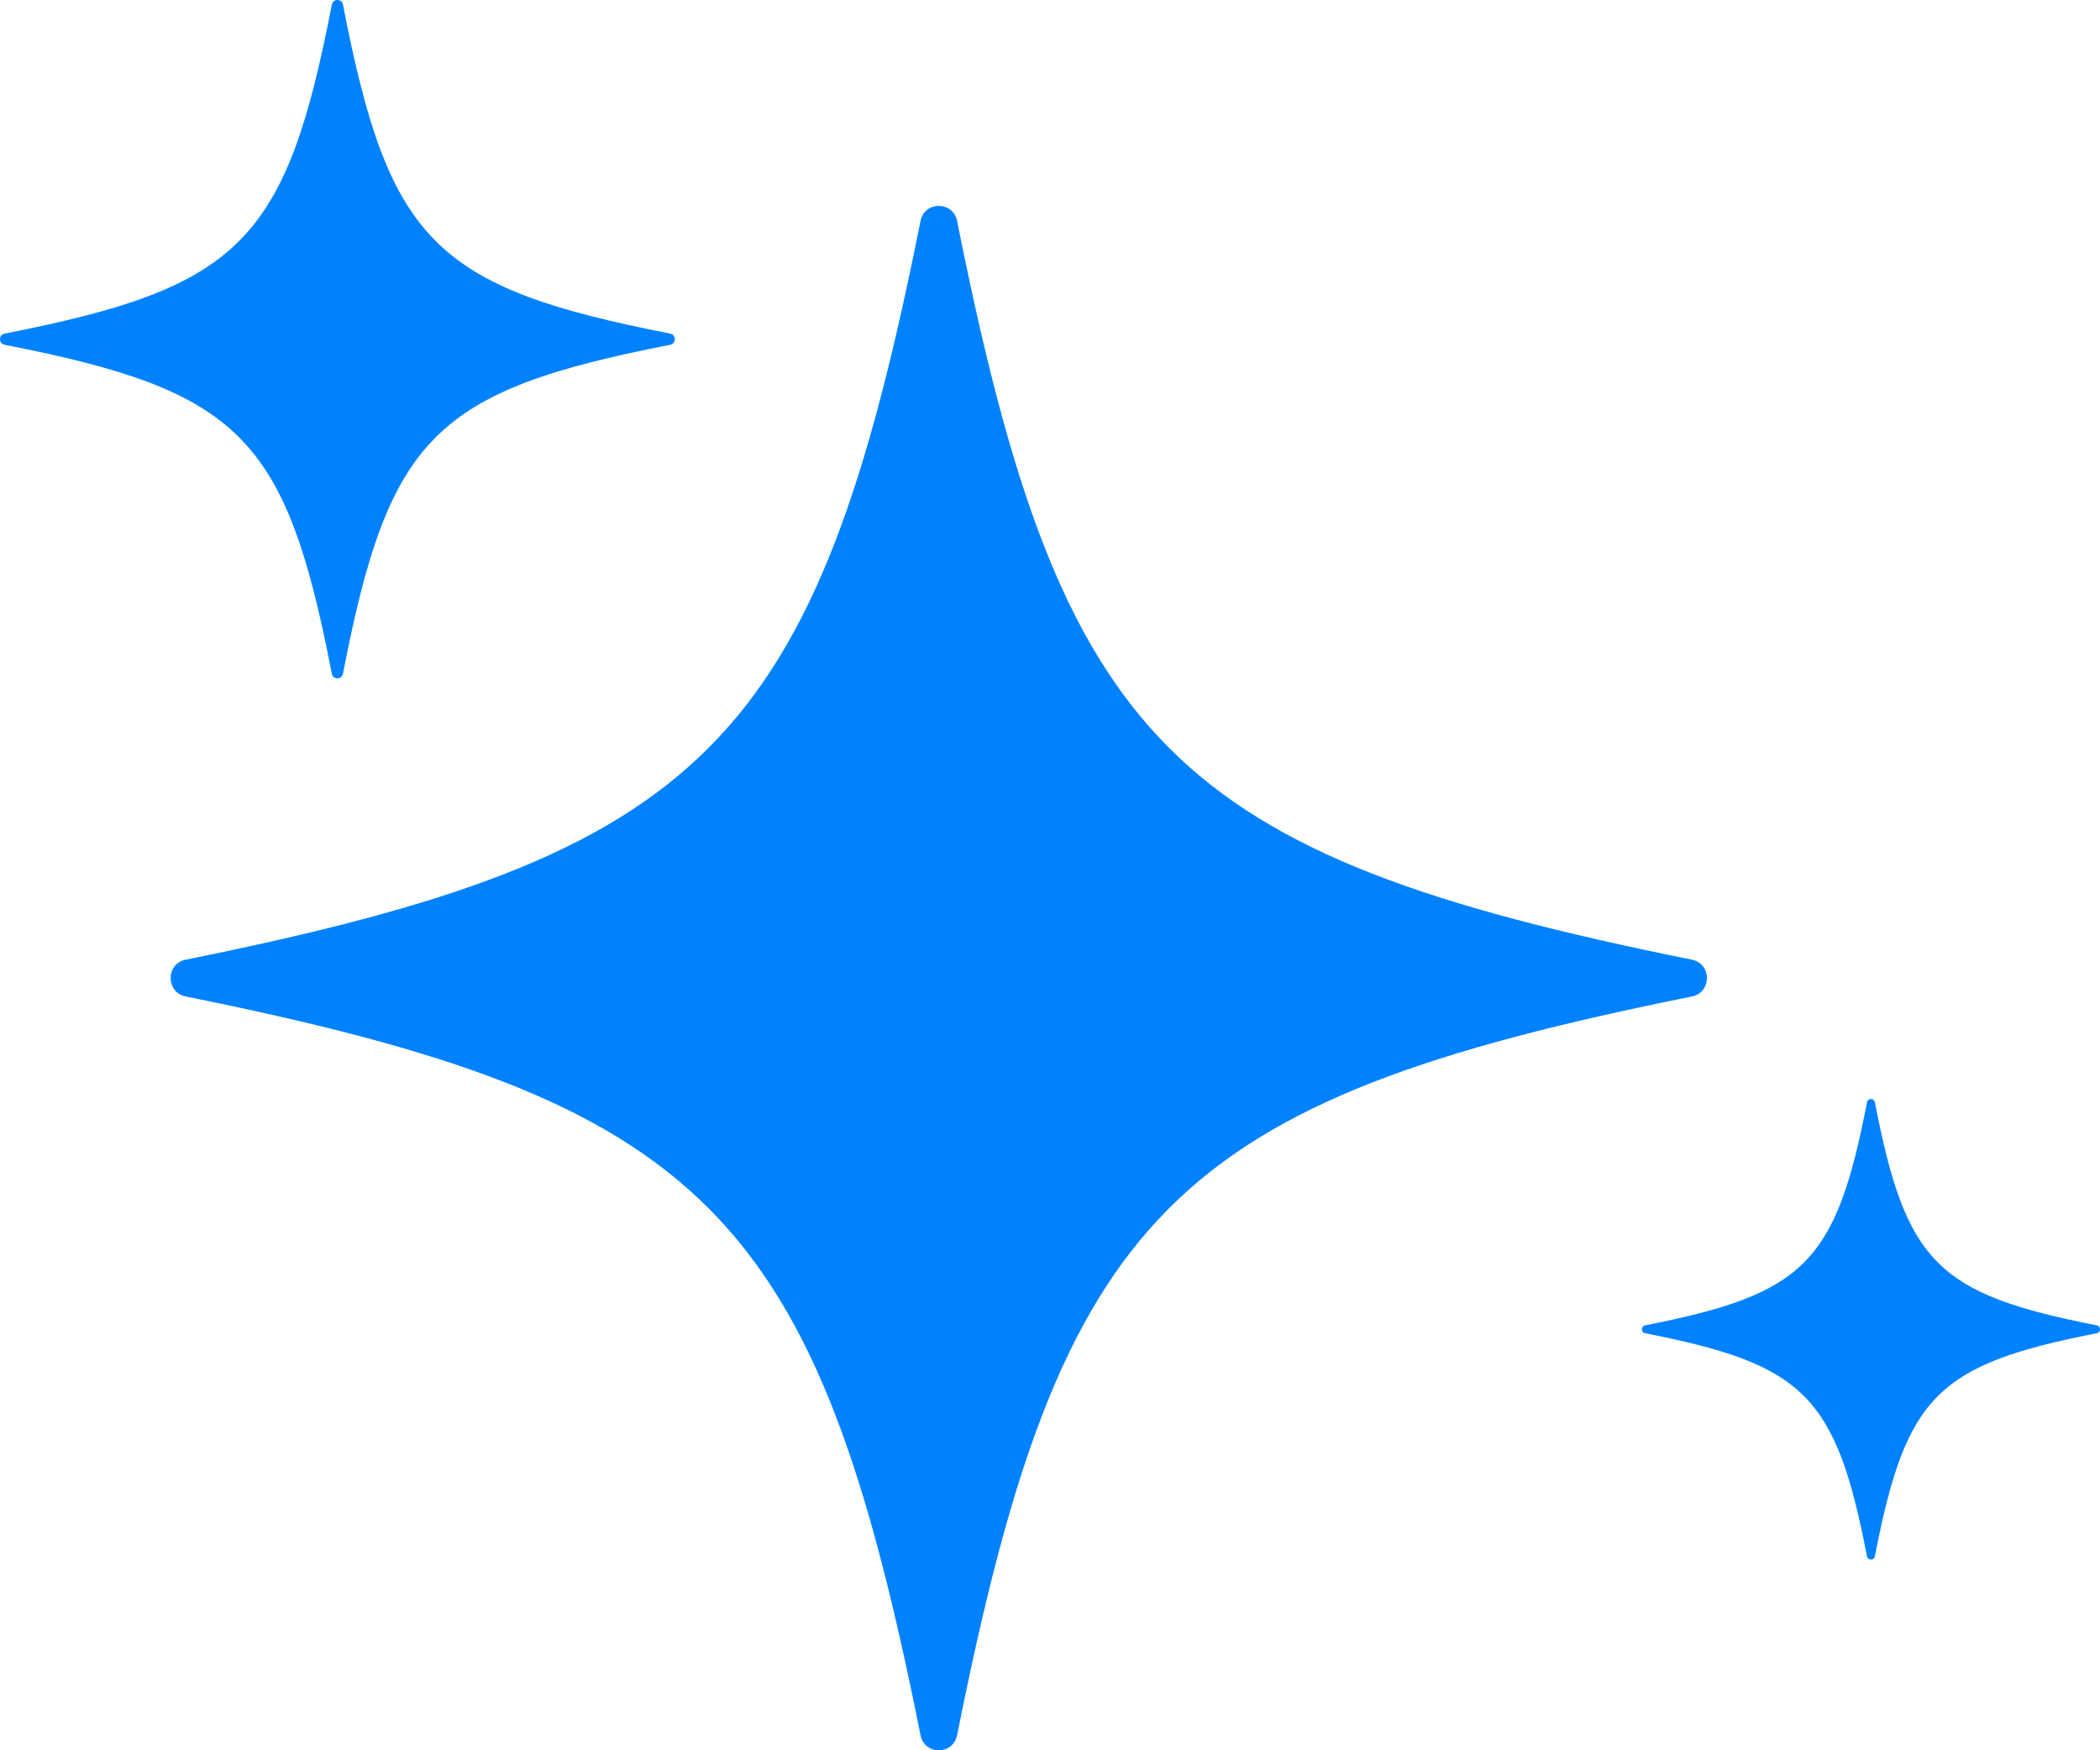
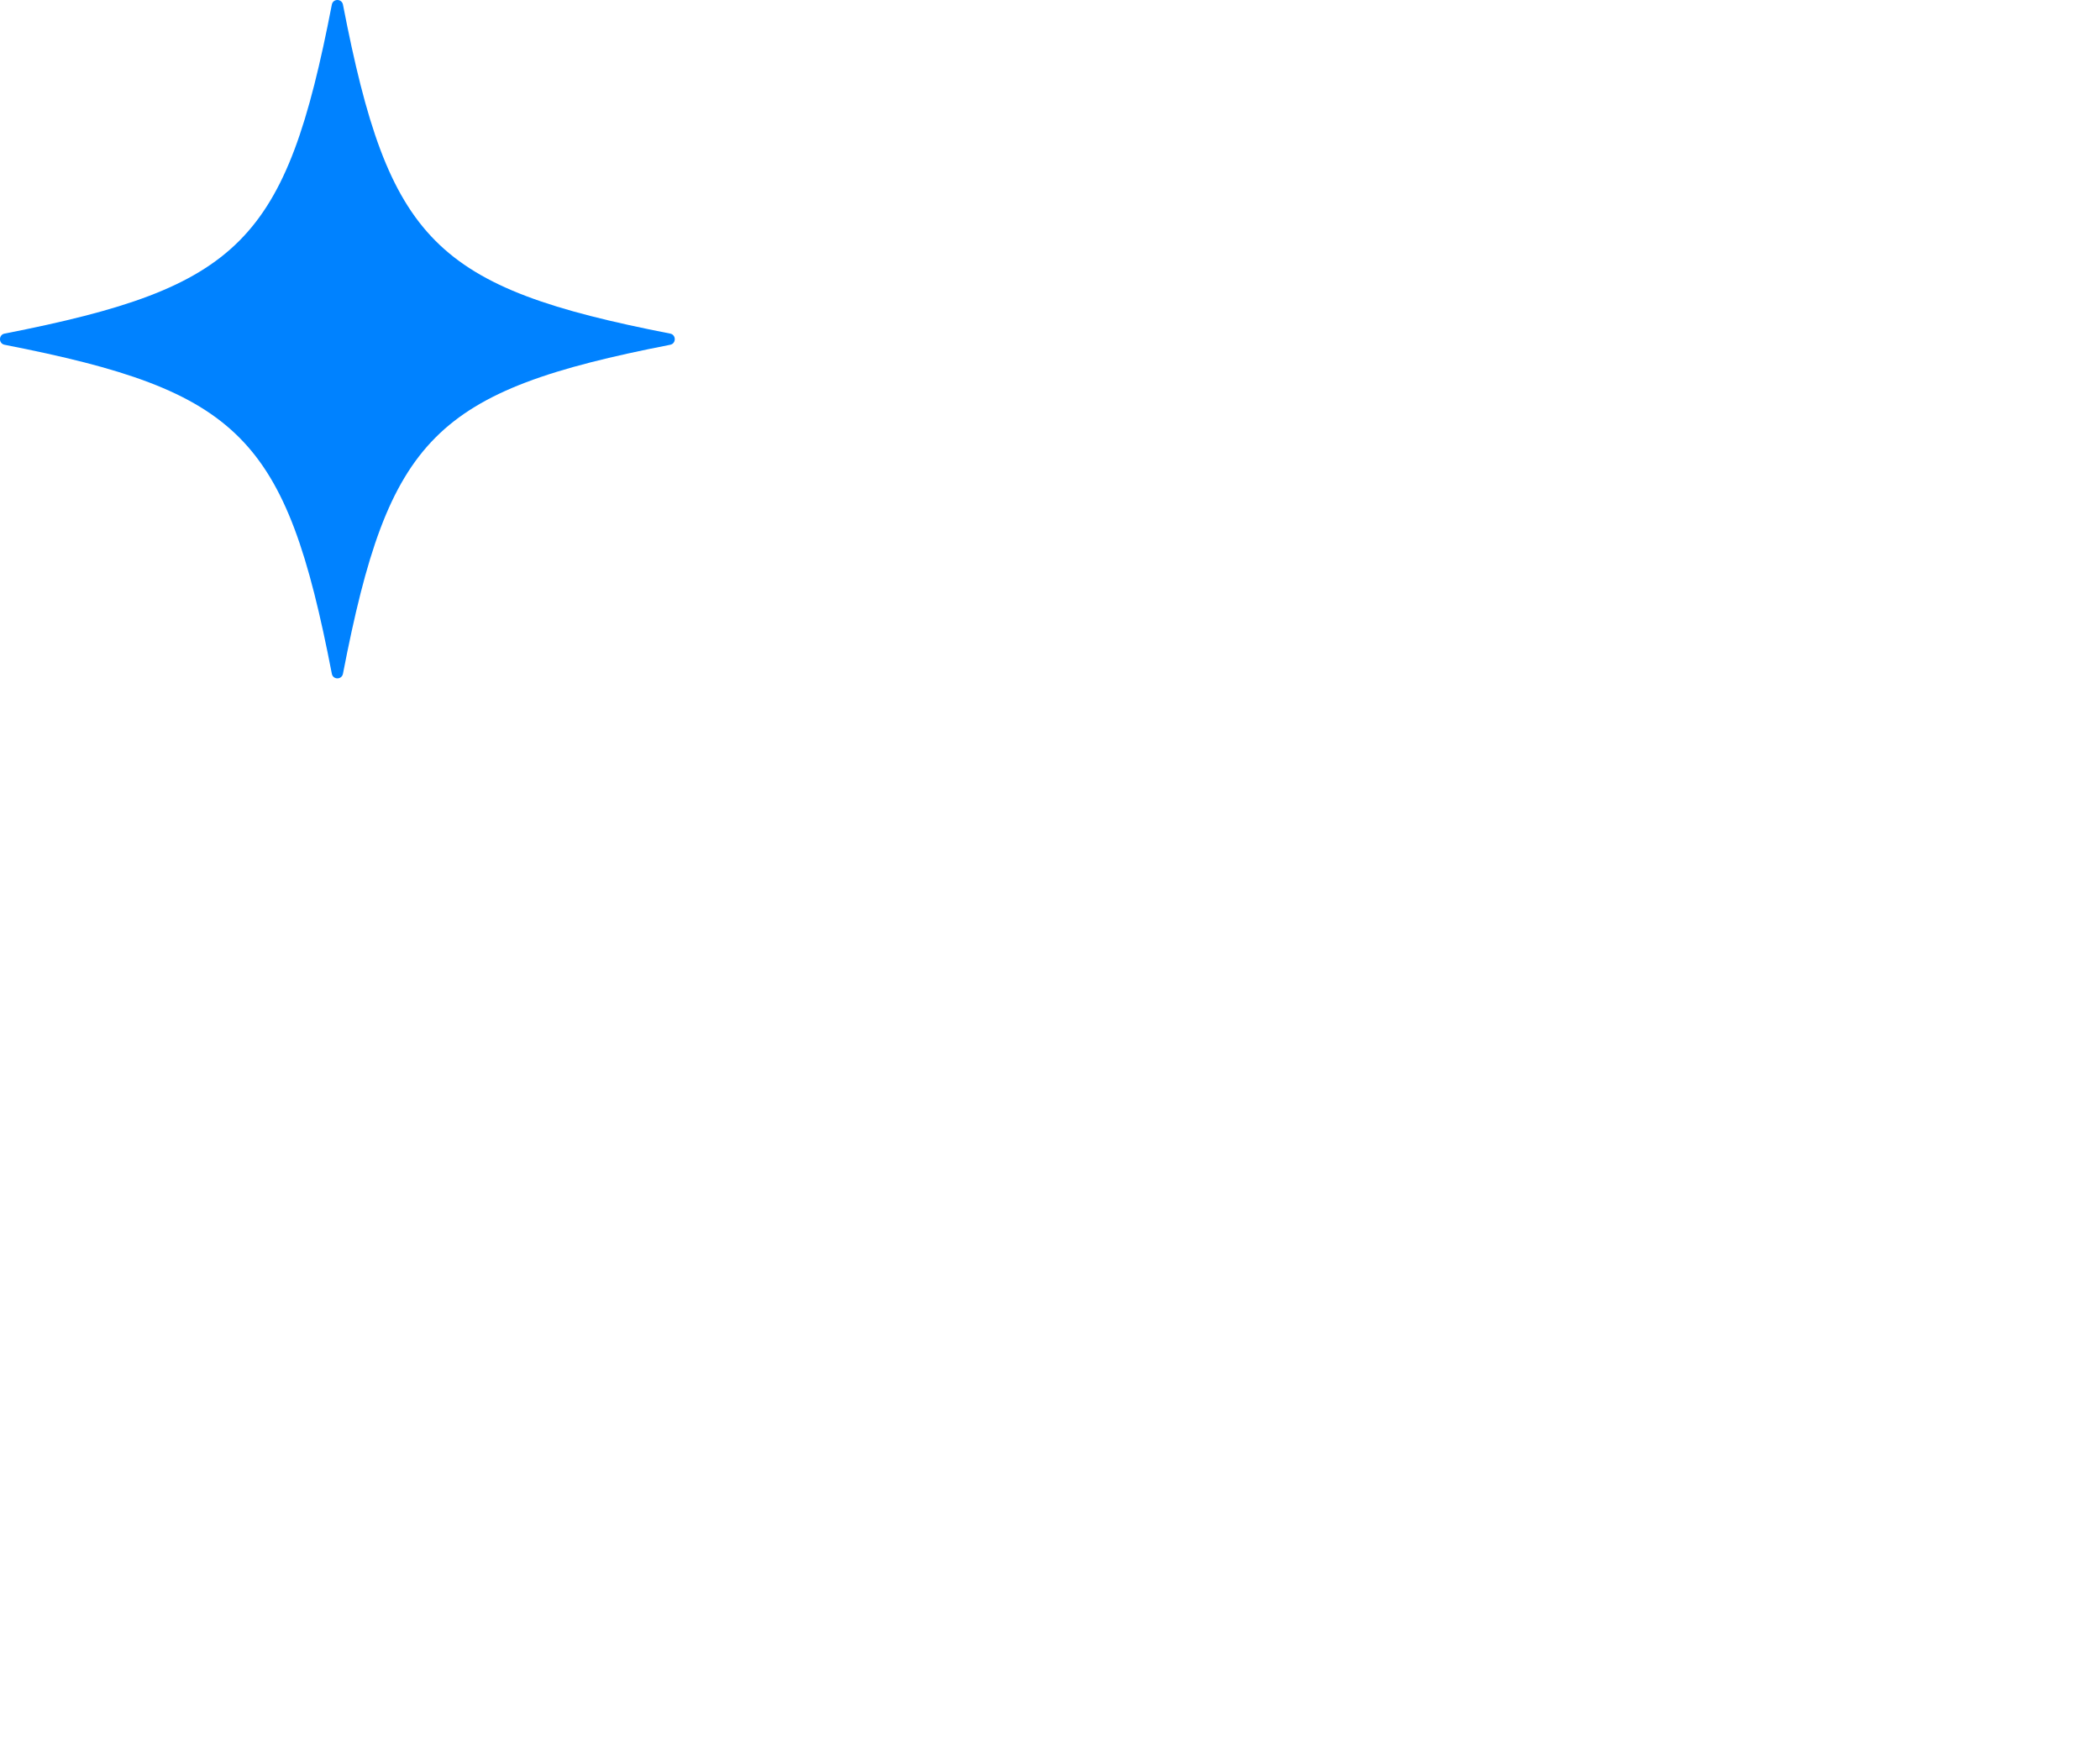
<svg xmlns="http://www.w3.org/2000/svg" width="48" height="40" viewBox="0 0 48 40" fill="none">
-   <path d="M37.602 30.289C41.252 29.572 41.962 28.859 42.675 25.19C42.694 25.091 42.834 25.091 42.854 25.19C43.567 28.859 44.276 29.572 47.926 30.289C48.025 30.308 48.025 30.45 47.926 30.469C44.276 31.185 43.567 31.899 42.854 35.568C42.834 35.666 42.694 35.666 42.675 35.568C41.962 31.899 41.252 31.185 37.602 30.469C37.504 30.45 37.504 30.308 37.602 30.289Z" fill="#0082FF" />
  <path d="M0.104 7.624C5.495 6.568 6.535 5.523 7.585 0.105C7.612 -0.035 7.811 -0.035 7.839 0.105C8.889 5.523 9.928 6.569 15.319 7.624C15.458 7.651 15.458 7.852 15.319 7.879C9.928 8.935 8.888 9.98 7.839 15.398C7.811 15.538 7.612 15.538 7.585 15.398C6.535 9.98 5.495 8.934 0.104 7.879C-0.035 7.852 -0.035 7.651 0.104 7.624Z" fill="#0082FF" />
-   <path d="M4.244 21.932C16.14 19.537 18.657 17.008 21.04 5.05C21.131 4.59 21.785 4.59 21.877 5.05C24.259 17.007 26.775 19.537 38.672 21.932C39.13 22.024 39.13 22.681 38.672 22.773C26.776 25.167 24.259 27.697 21.877 39.655C21.785 40.115 21.131 40.115 21.04 39.655C18.657 27.697 16.141 25.167 4.244 22.773C3.786 22.681 3.786 22.024 4.244 21.932Z" fill="#0082FF" />
</svg>